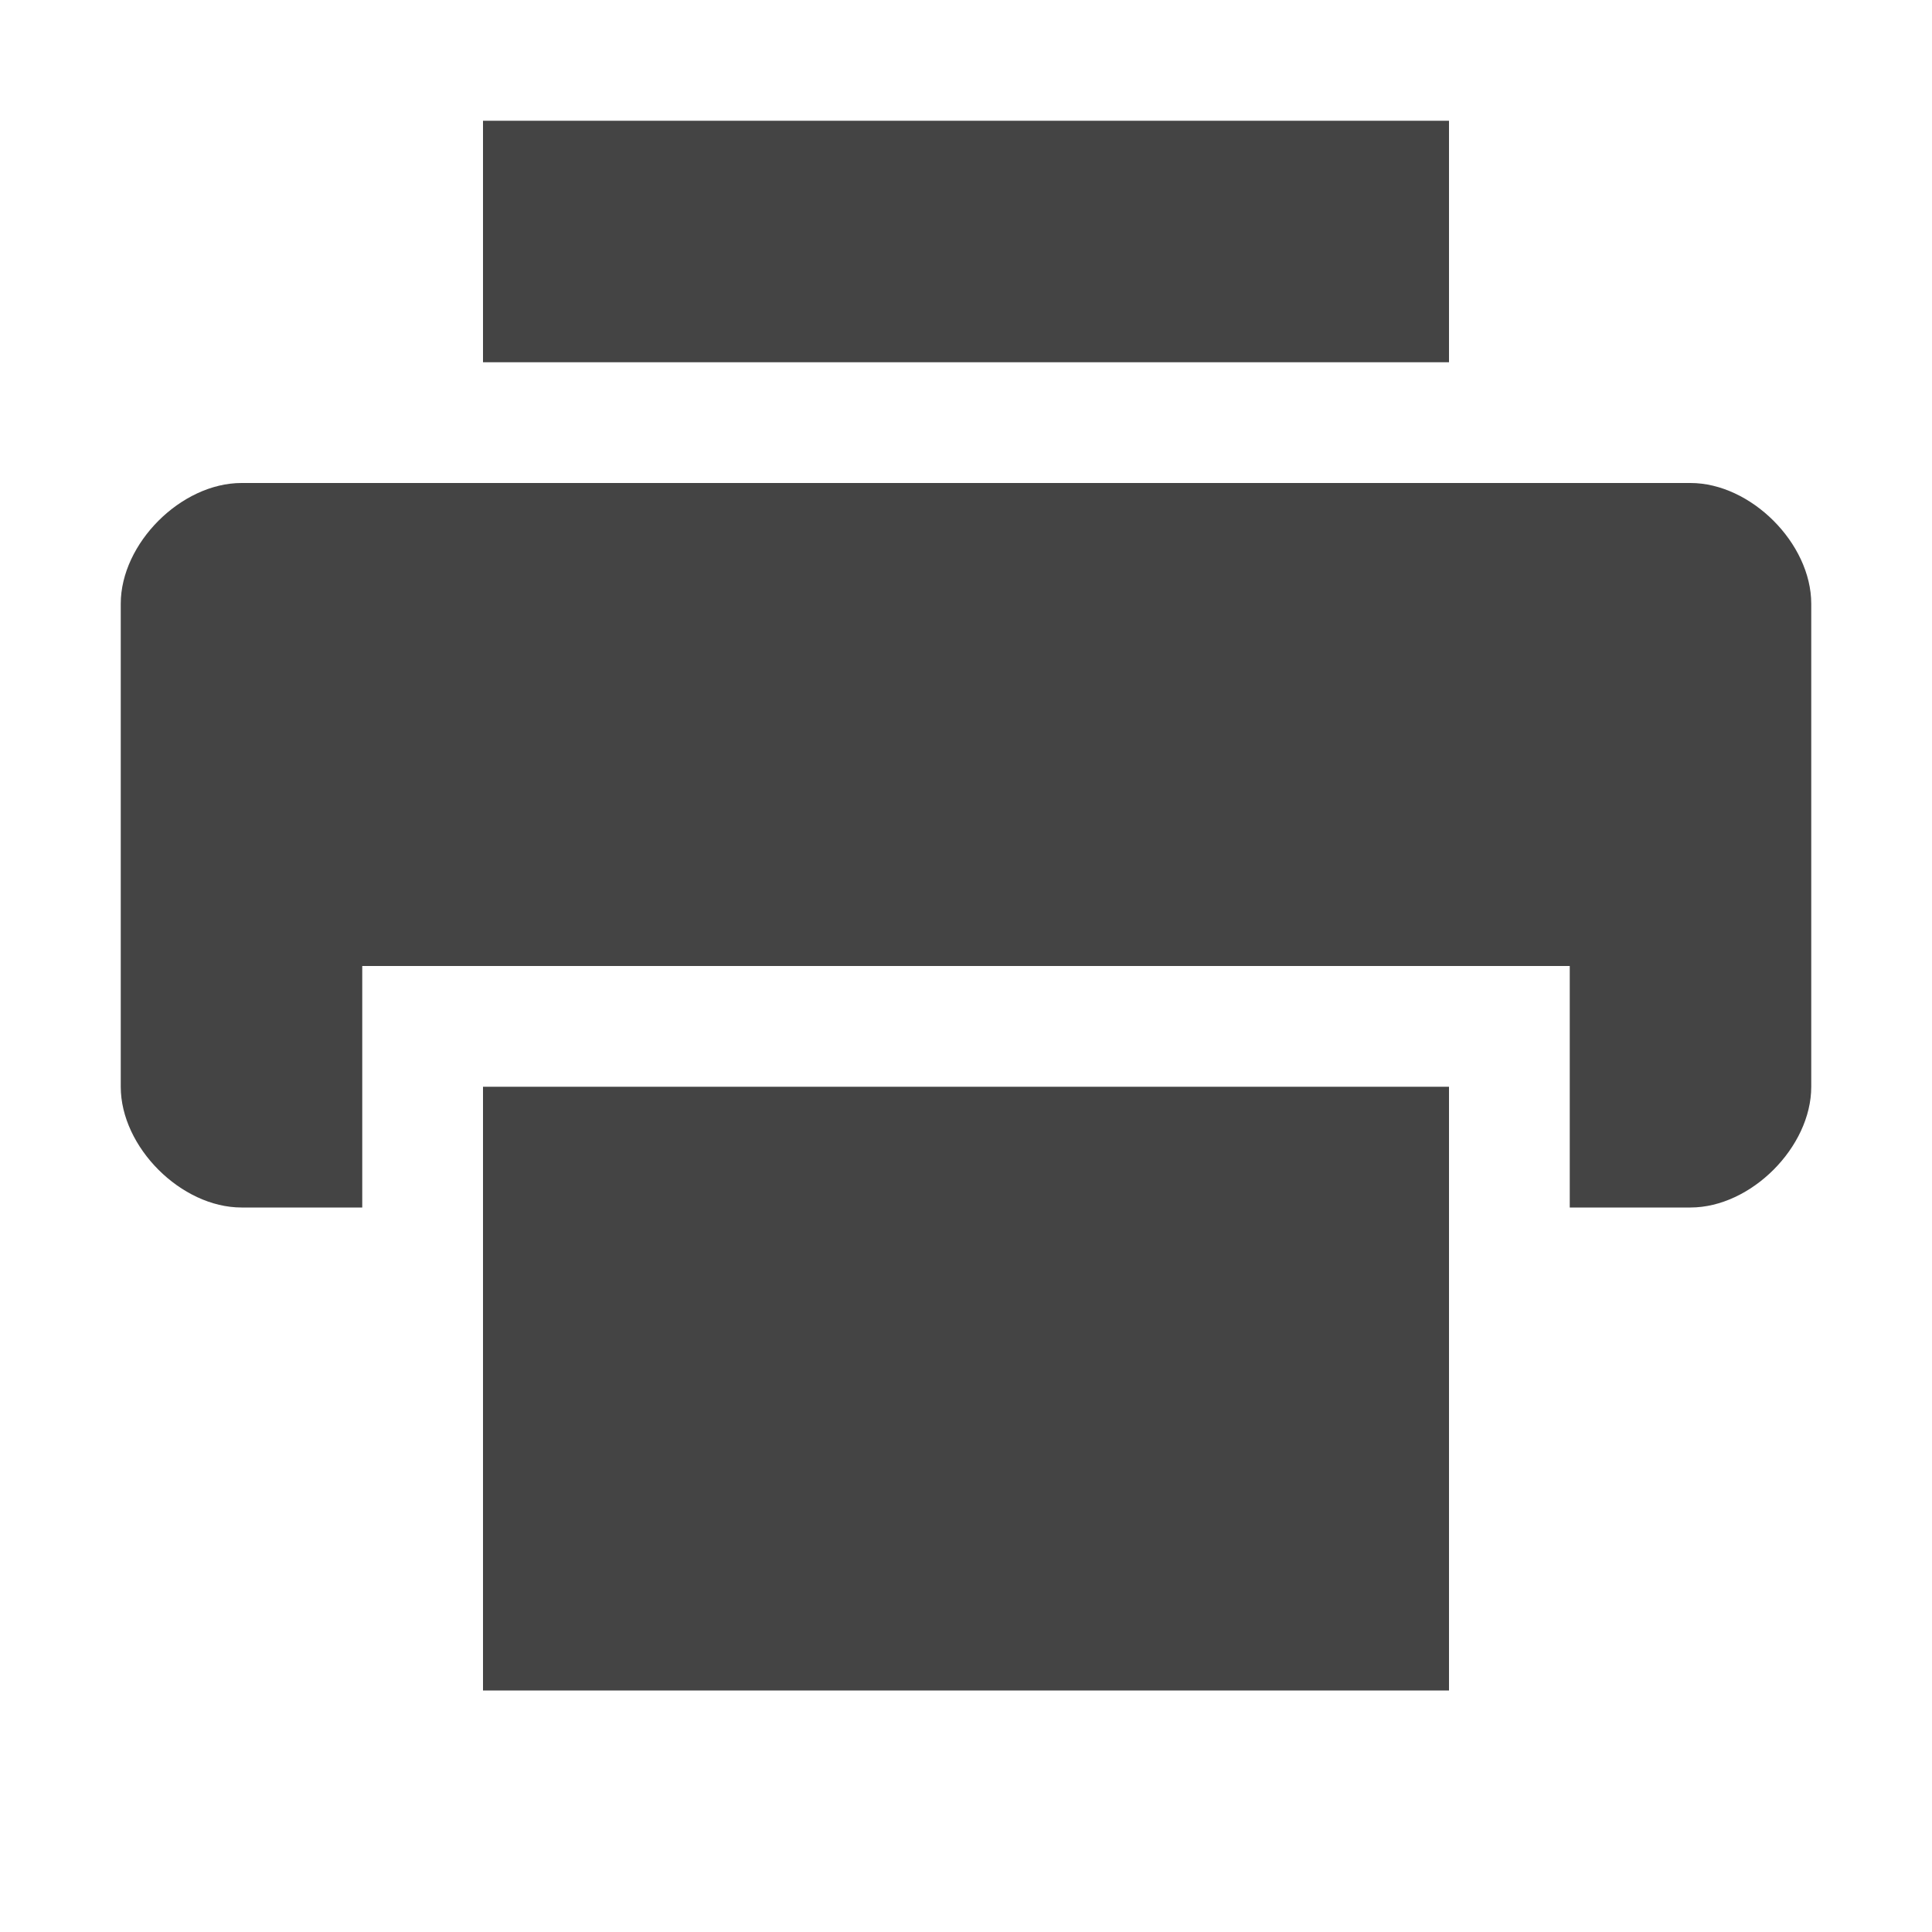
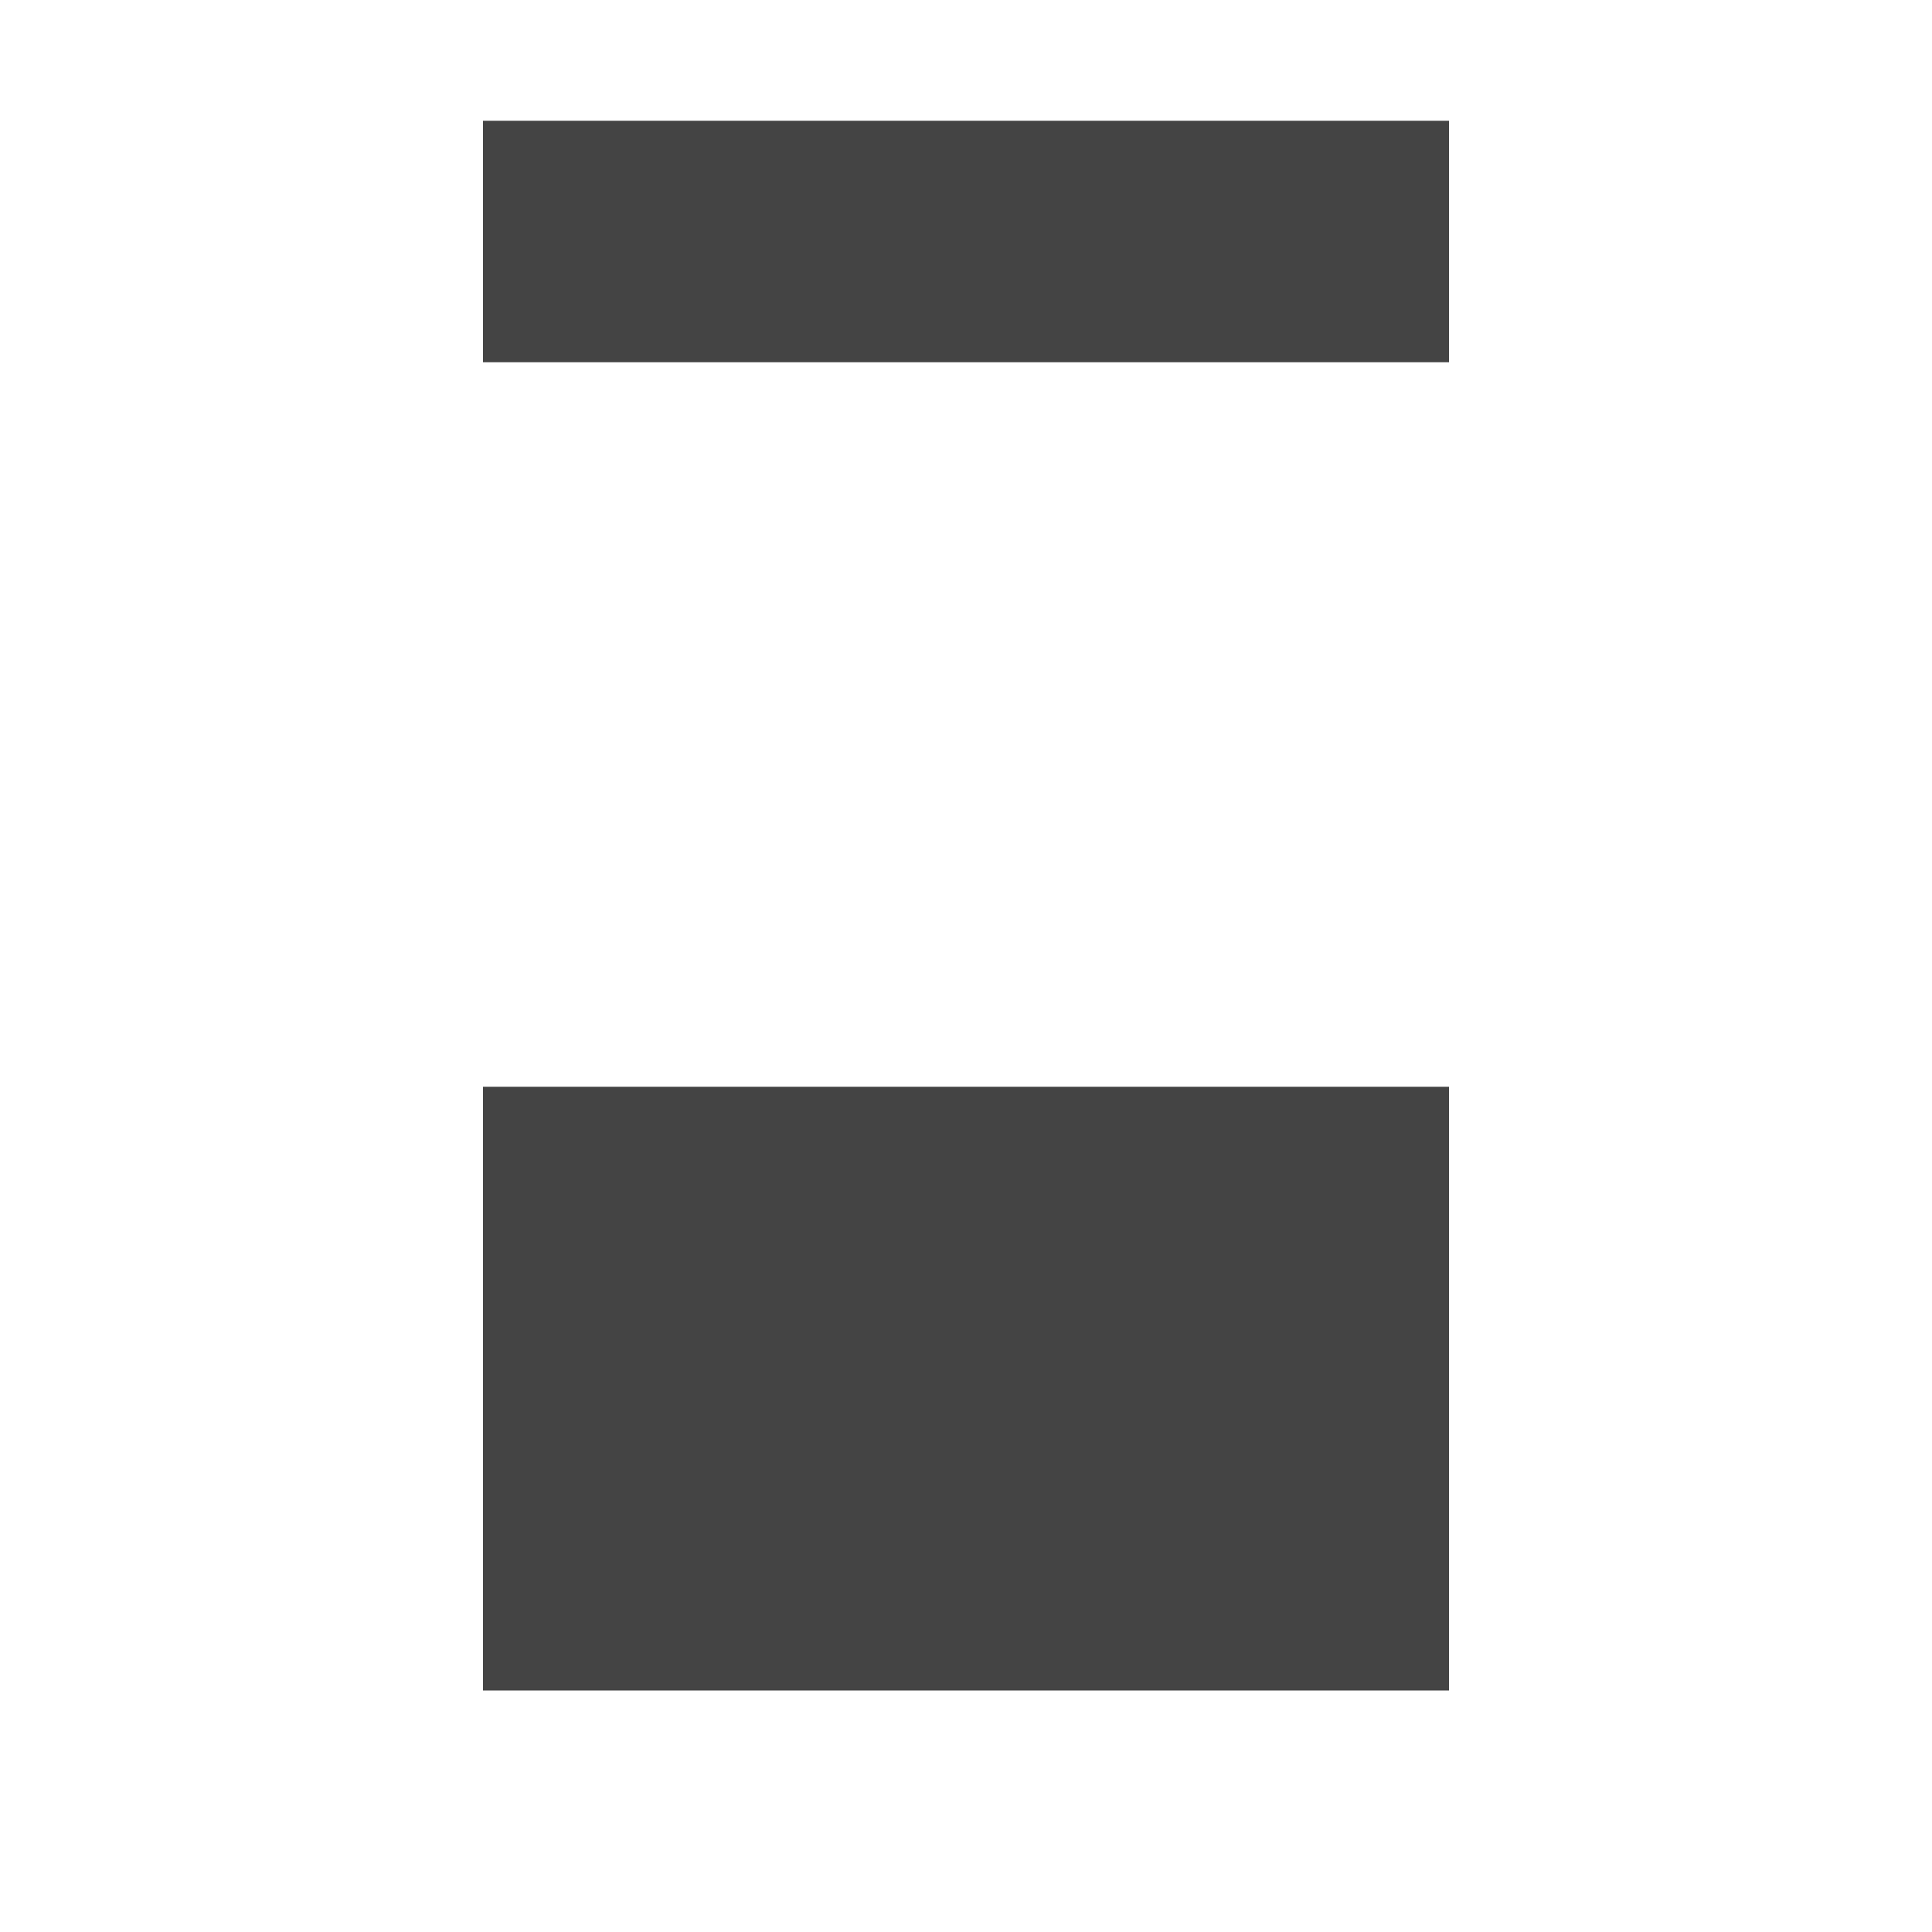
<svg xmlns="http://www.w3.org/2000/svg" width="16" height="16" version="1.1">
-   <path style="fill:#444444" d="M 2,4 C 1.5,4 1,4.5 1,5 V 9 C 1,9.5 1.5,10 2,10 H 3 V 8 H 13 V 10 H 14 C 14.5,10 15,9.5 15,9 V 5 C 15,4.5 14.5,4 14,4 Z" />
  <path style="fill:#444444" d="M 4,1 V 3 H 12 V 1 Z" />
  <path style="fill:#444444" d="M 4,9 V 14 H 12 V 9 Z" />
</svg>